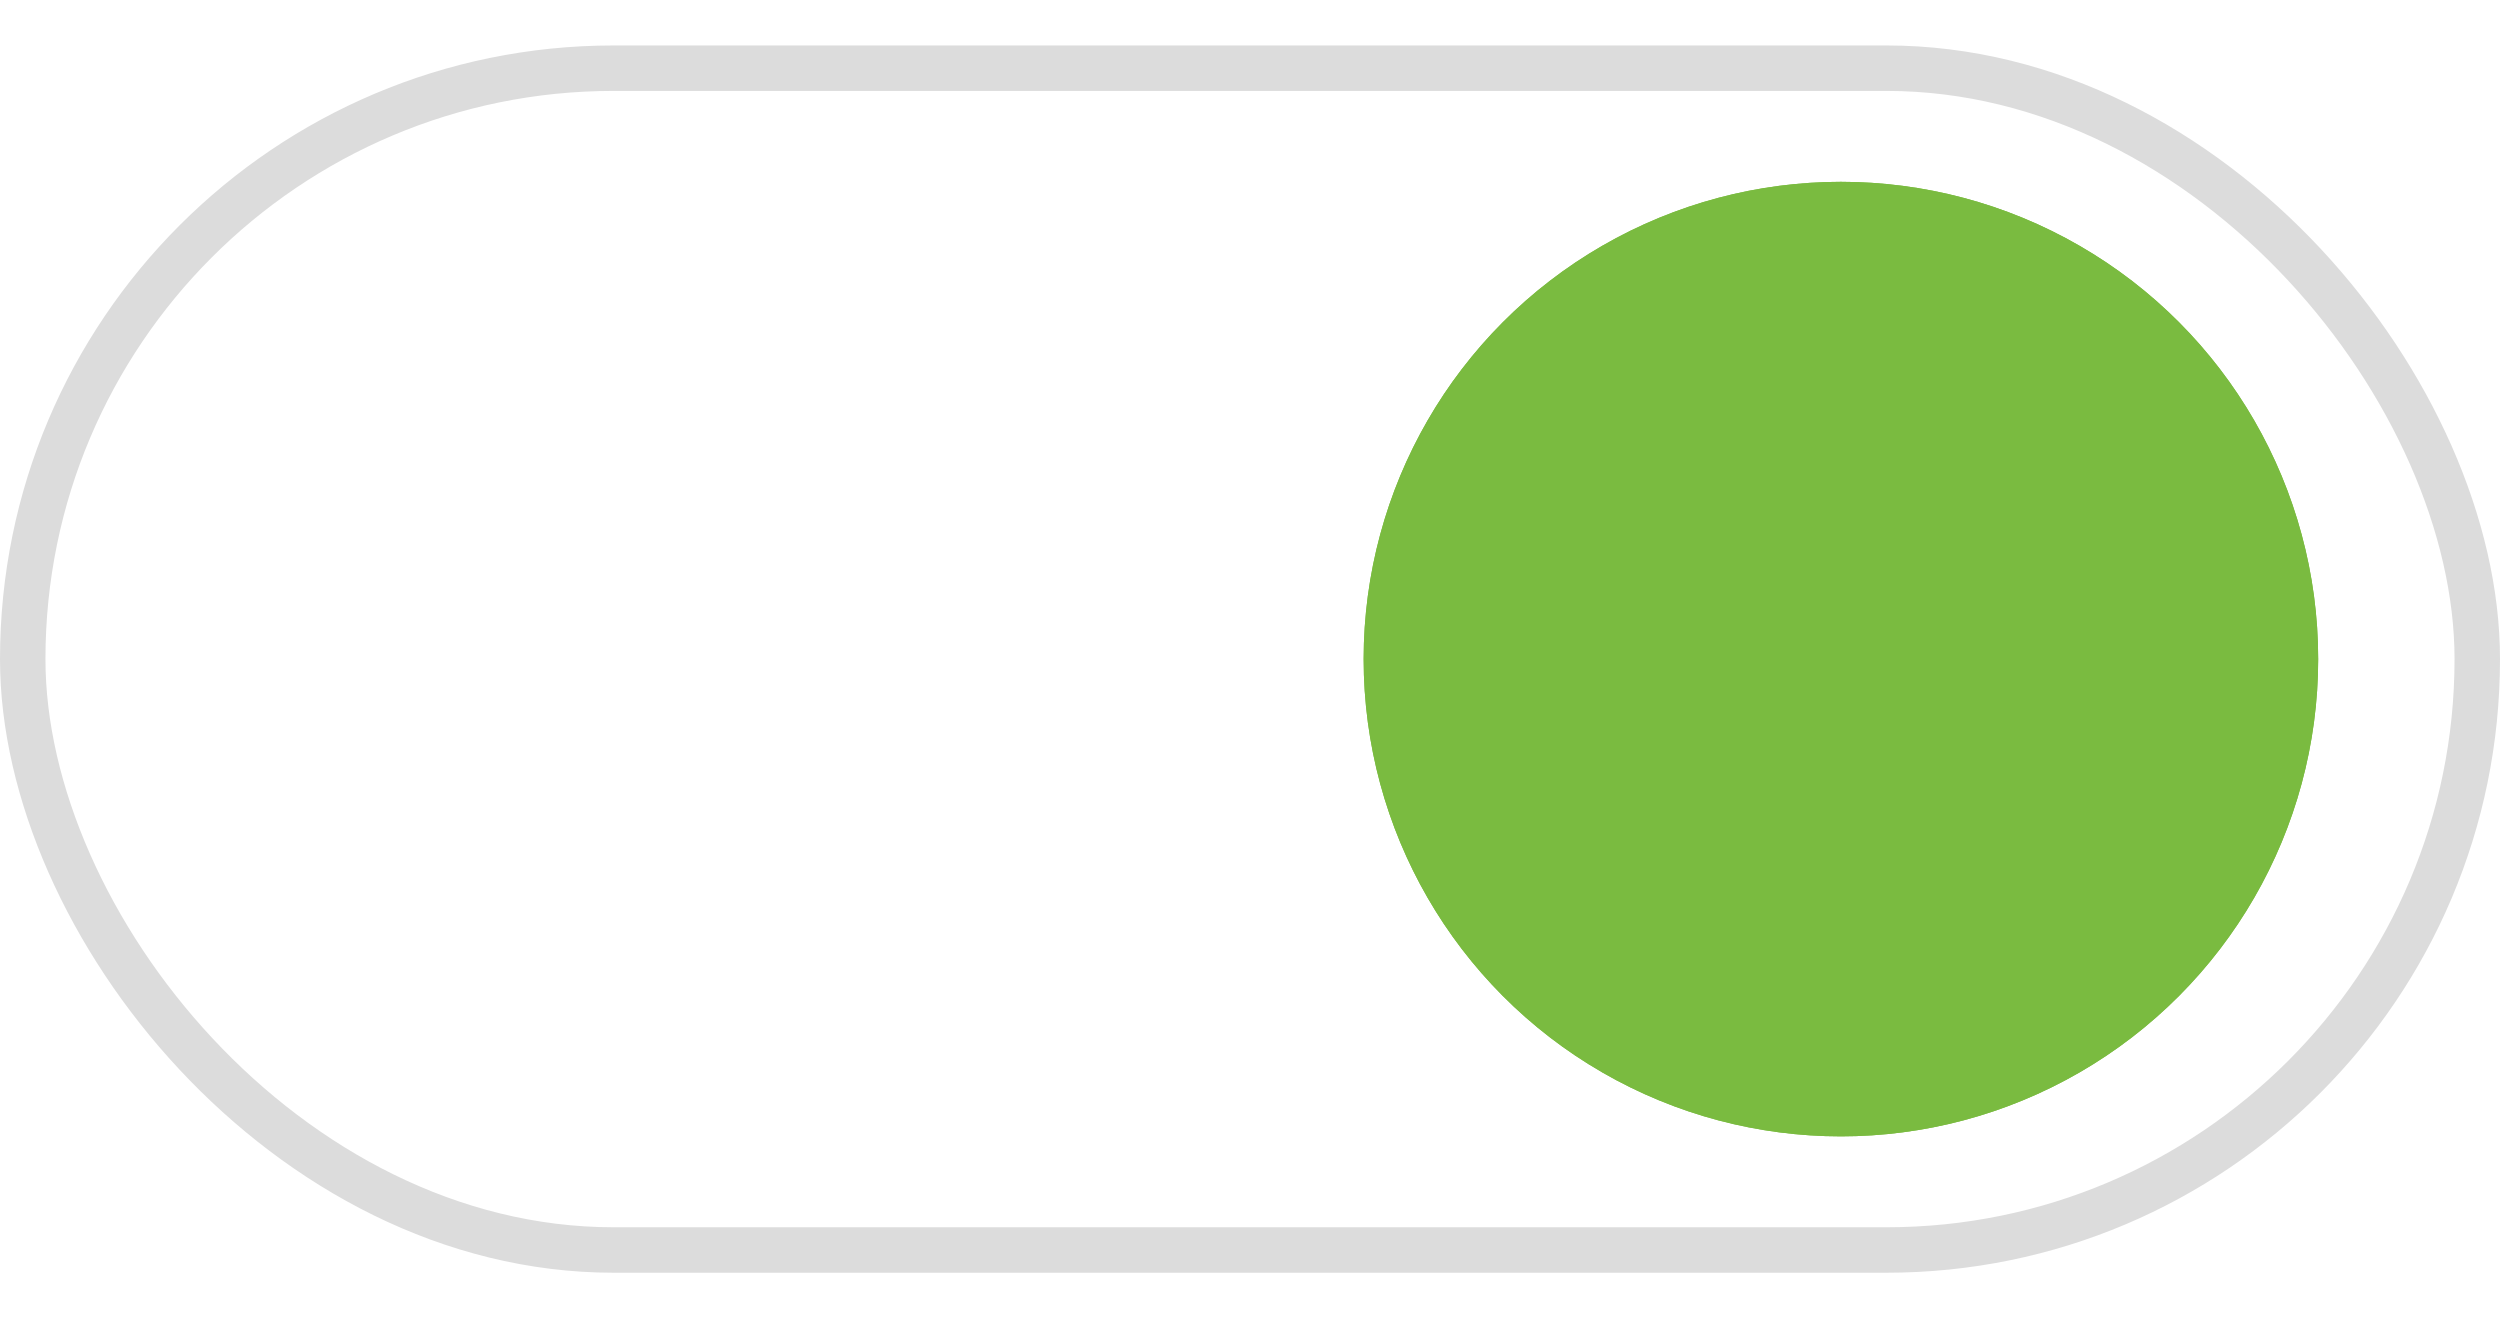
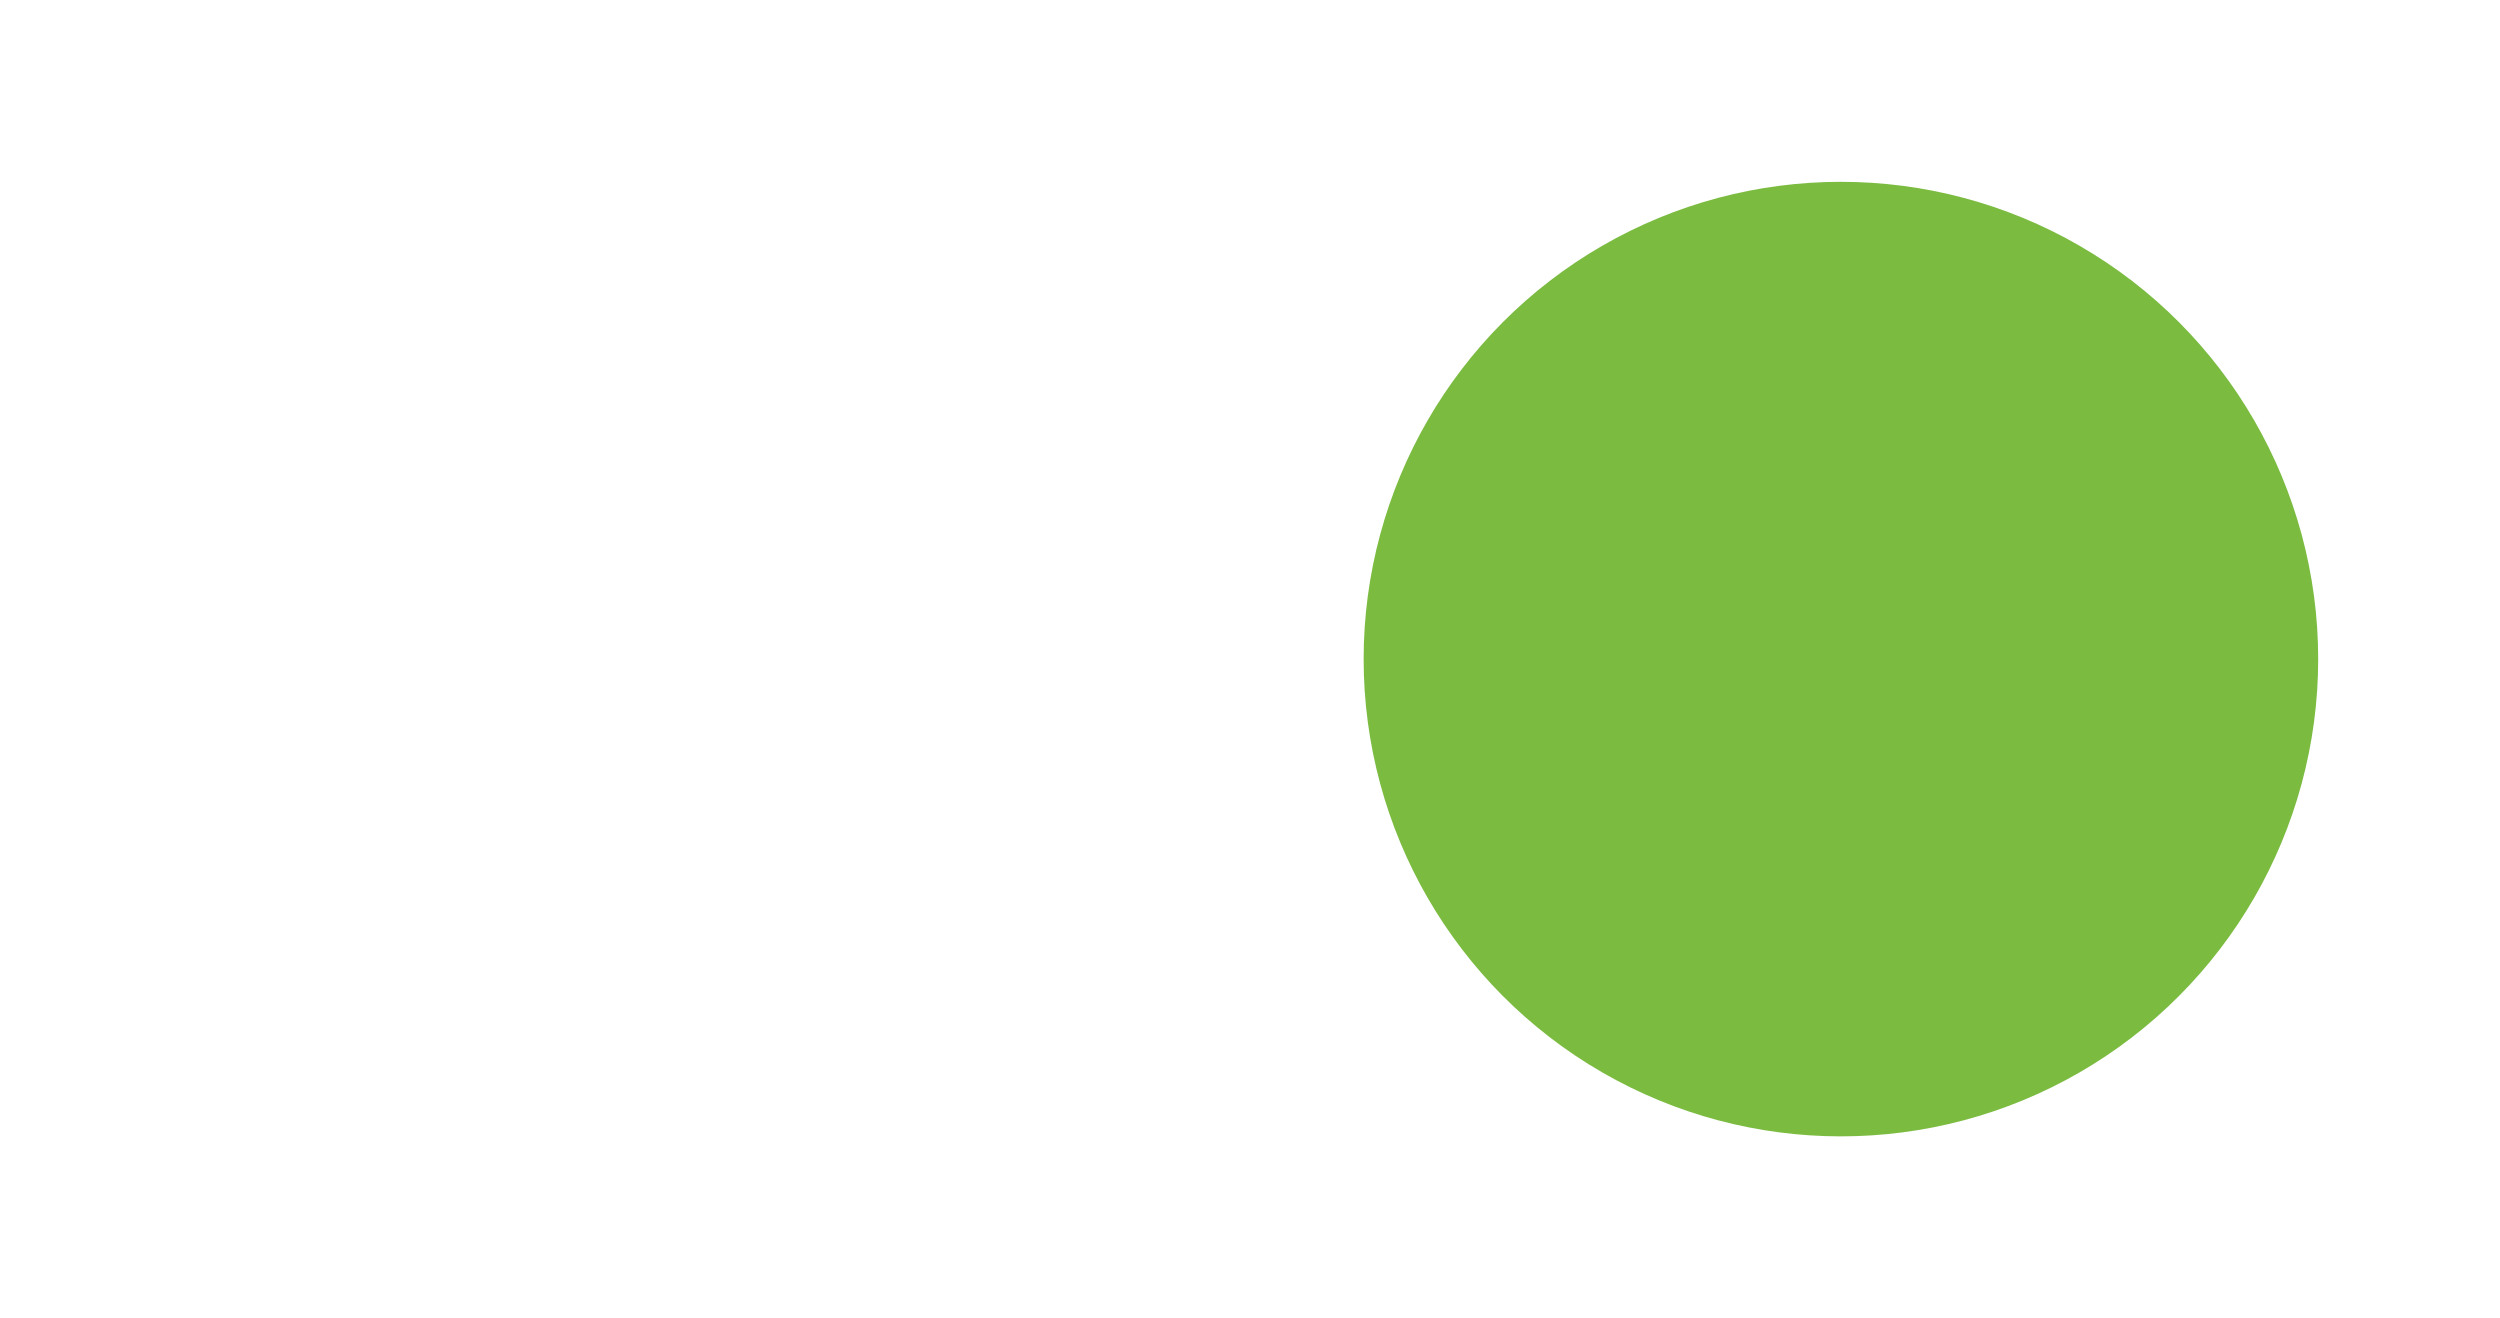
<svg xmlns="http://www.w3.org/2000/svg" width="55" height="29" viewBox="0 0 55 29" fill="none">
-   <rect x="0.5" y="1.5" width="54" height="26" rx="13" stroke="#DCDCDC" />
  <g filter="url(#filter0_f_2281_254)">
    <circle cx="40.5" cy="14.5" r="10.5" fill="#7ABB40" />
  </g>
-   <circle cx="40.5" cy="14.5" r="10.5" fill="#7ABB40" />
  <defs>
    <filter id="filter0_f_2281_254" x="26" y="0" width="29" height="29" filterUnits="userSpaceOnUse" color-interpolation-filters="sRGB">
      <feFlood flood-opacity="0" result="BackgroundImageFix" />
      <feBlend mode="normal" in="SourceGraphic" in2="BackgroundImageFix" result="shape" />
      <feGaussianBlur stdDeviation="2" result="effect1_foregroundBlur_2281_254" />
    </filter>
  </defs>
</svg>